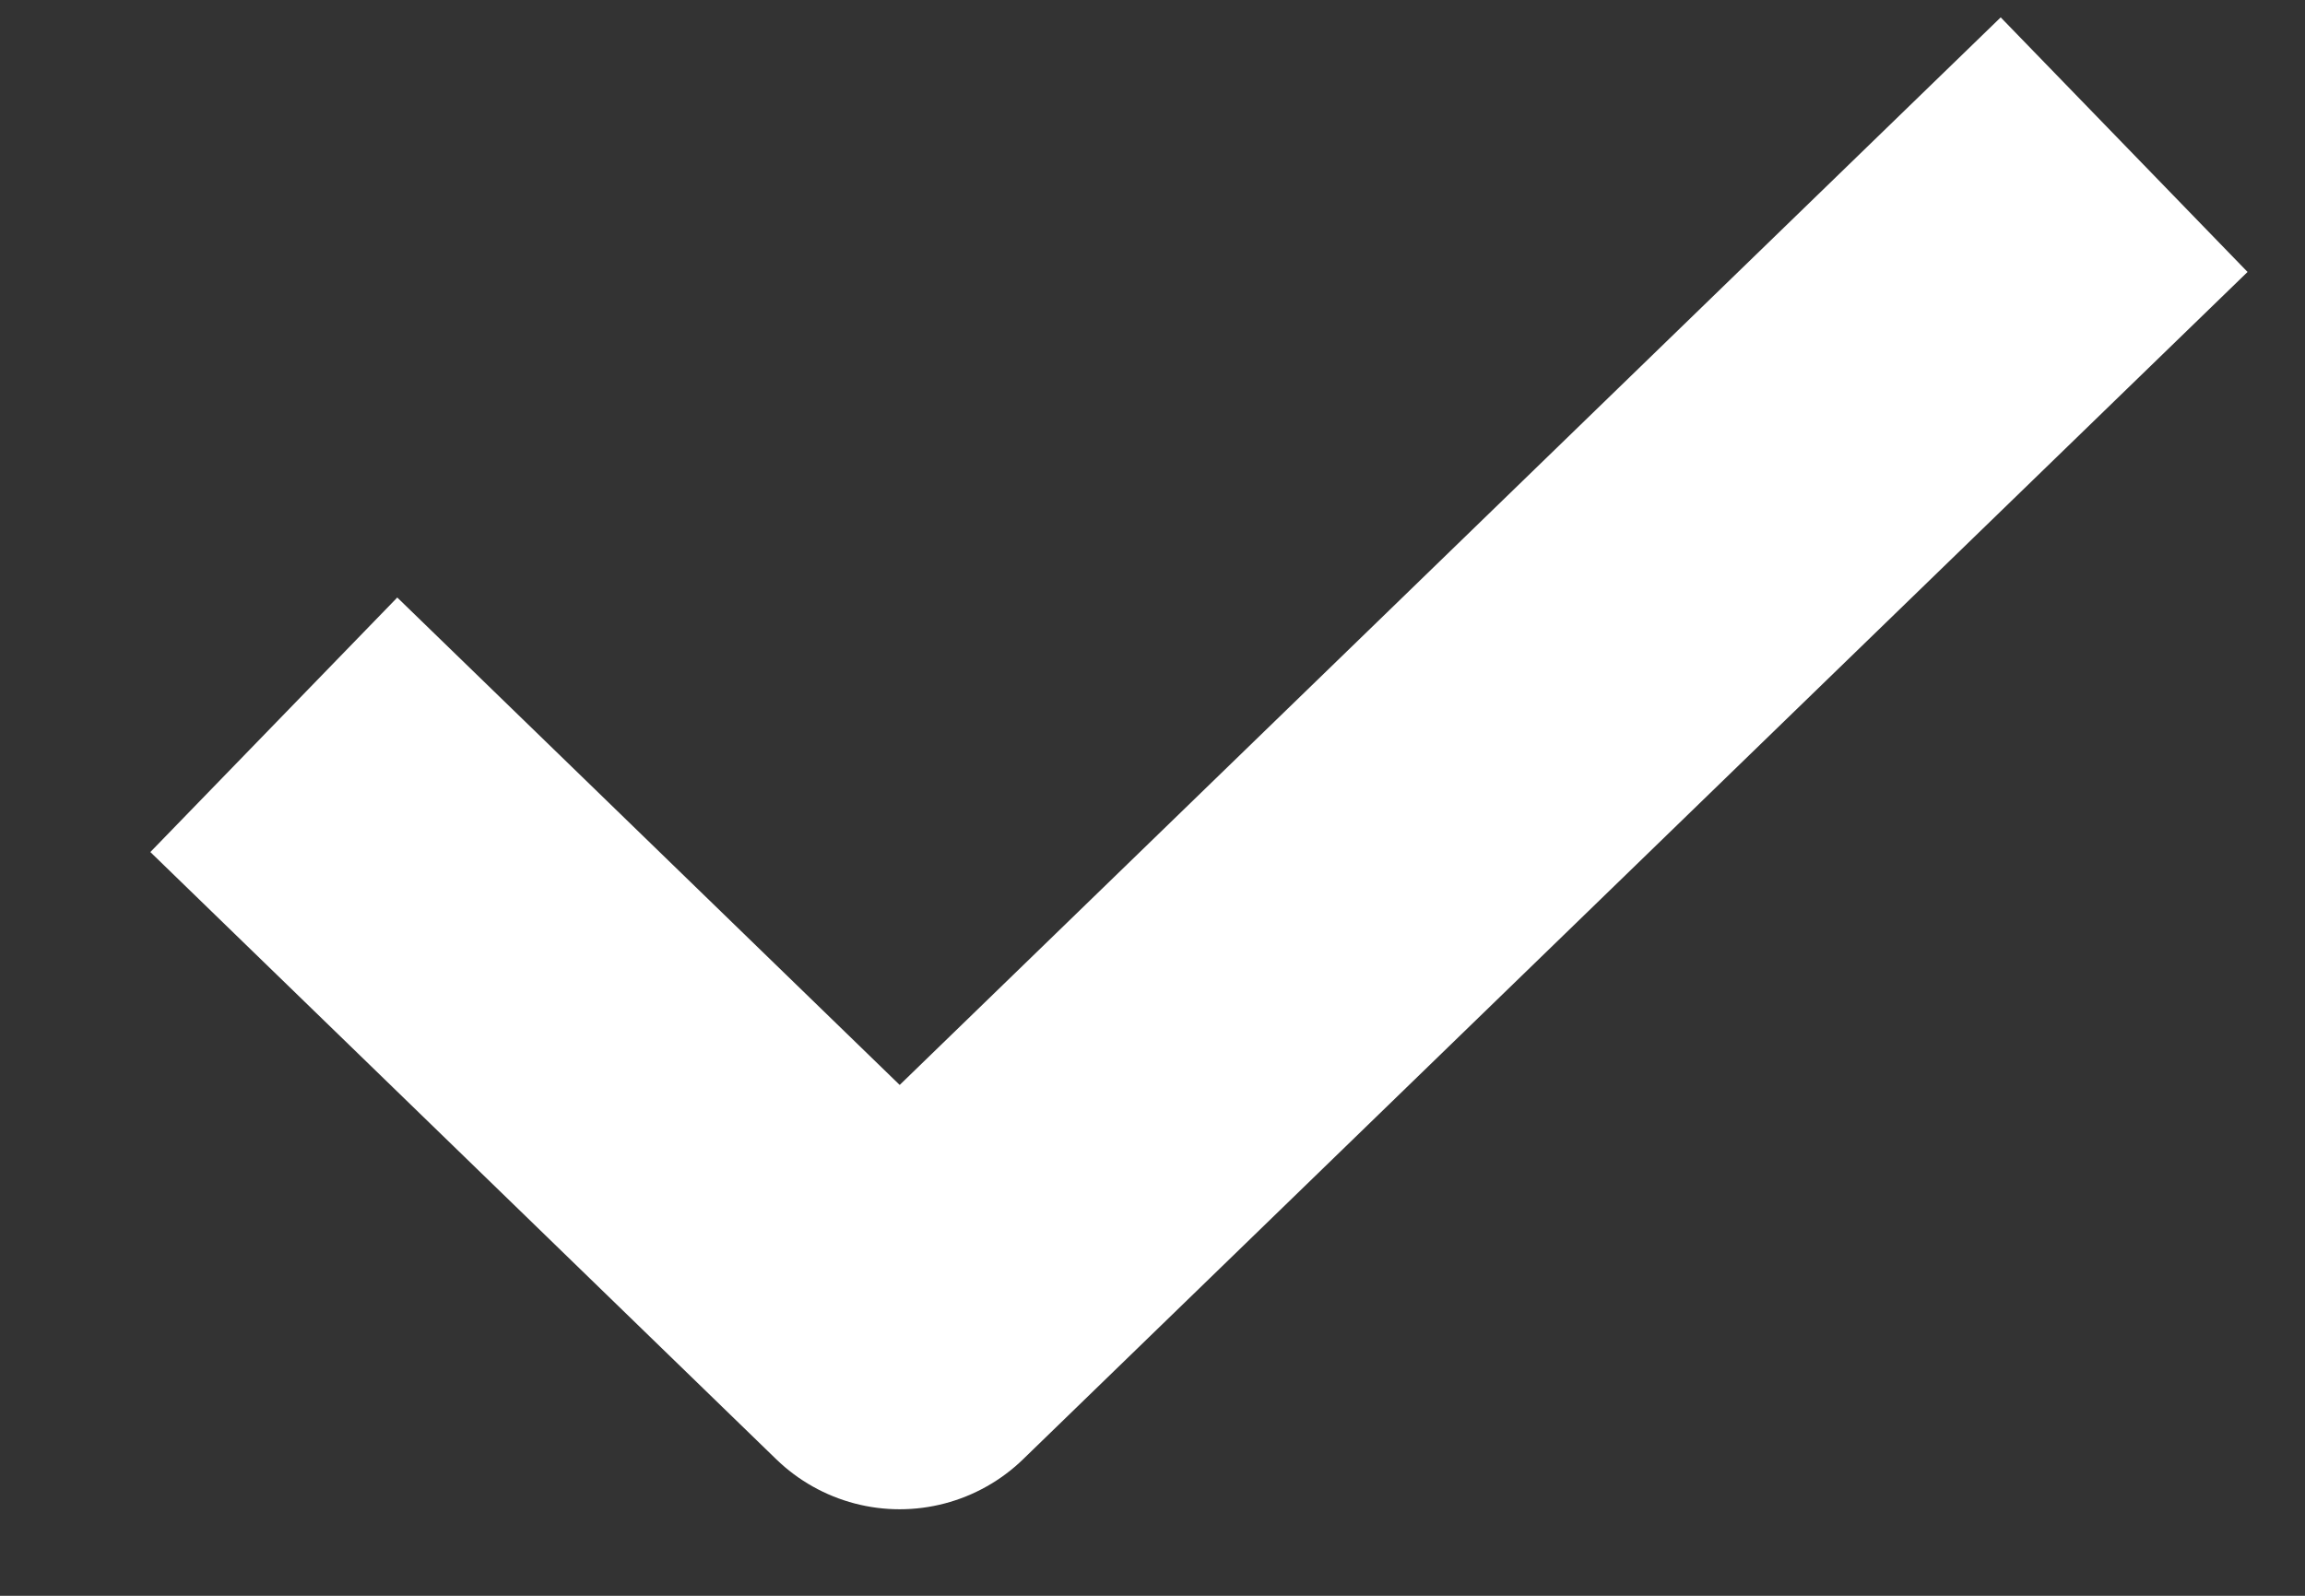
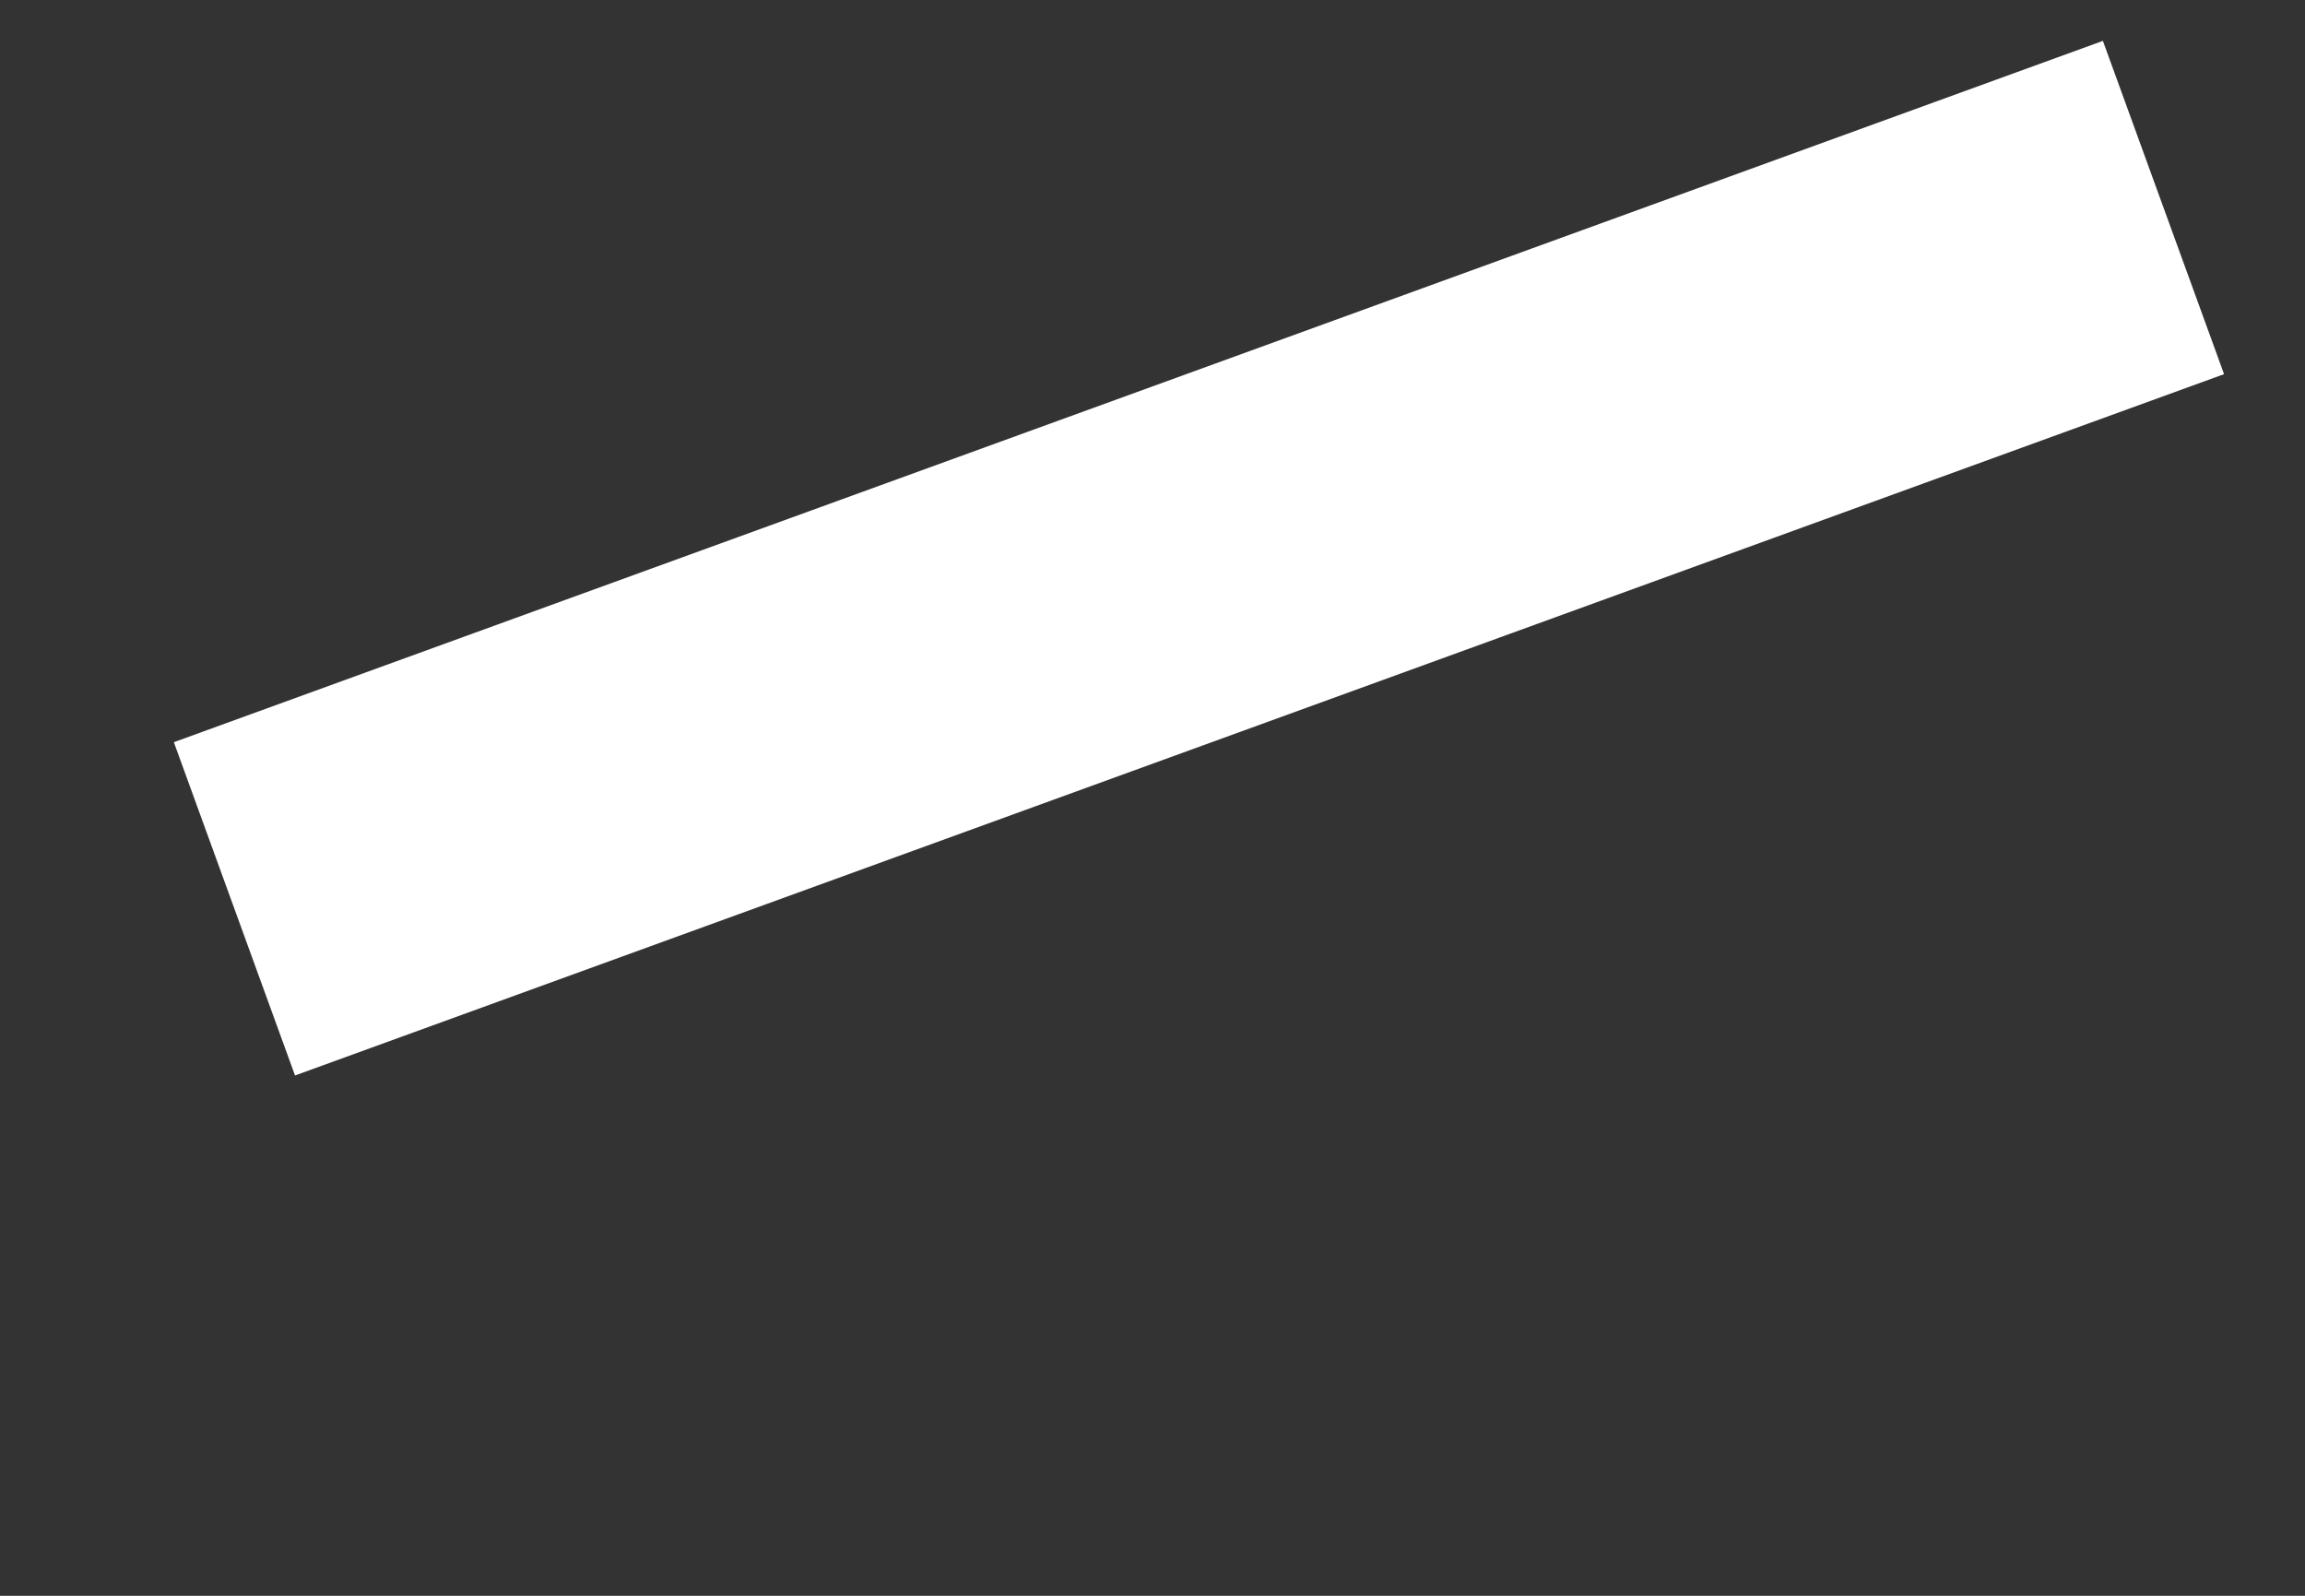
<svg xmlns="http://www.w3.org/2000/svg" width="13" height="9" viewBox="0 0 13 9" fill="none">
  <rect x="0" y="0" width="13" height="9" fill="#333333" stroke="none" />
-   <path d="M11.262 1.512L5.074 7.512L2.262 4.784" stroke="white" stroke-width="2" stroke-linecap="square" stroke-linejoin="round" />
+   <path d="M11.262 1.512L2.262 4.784" stroke="white" stroke-width="2" stroke-linecap="square" stroke-linejoin="round" />
</svg>